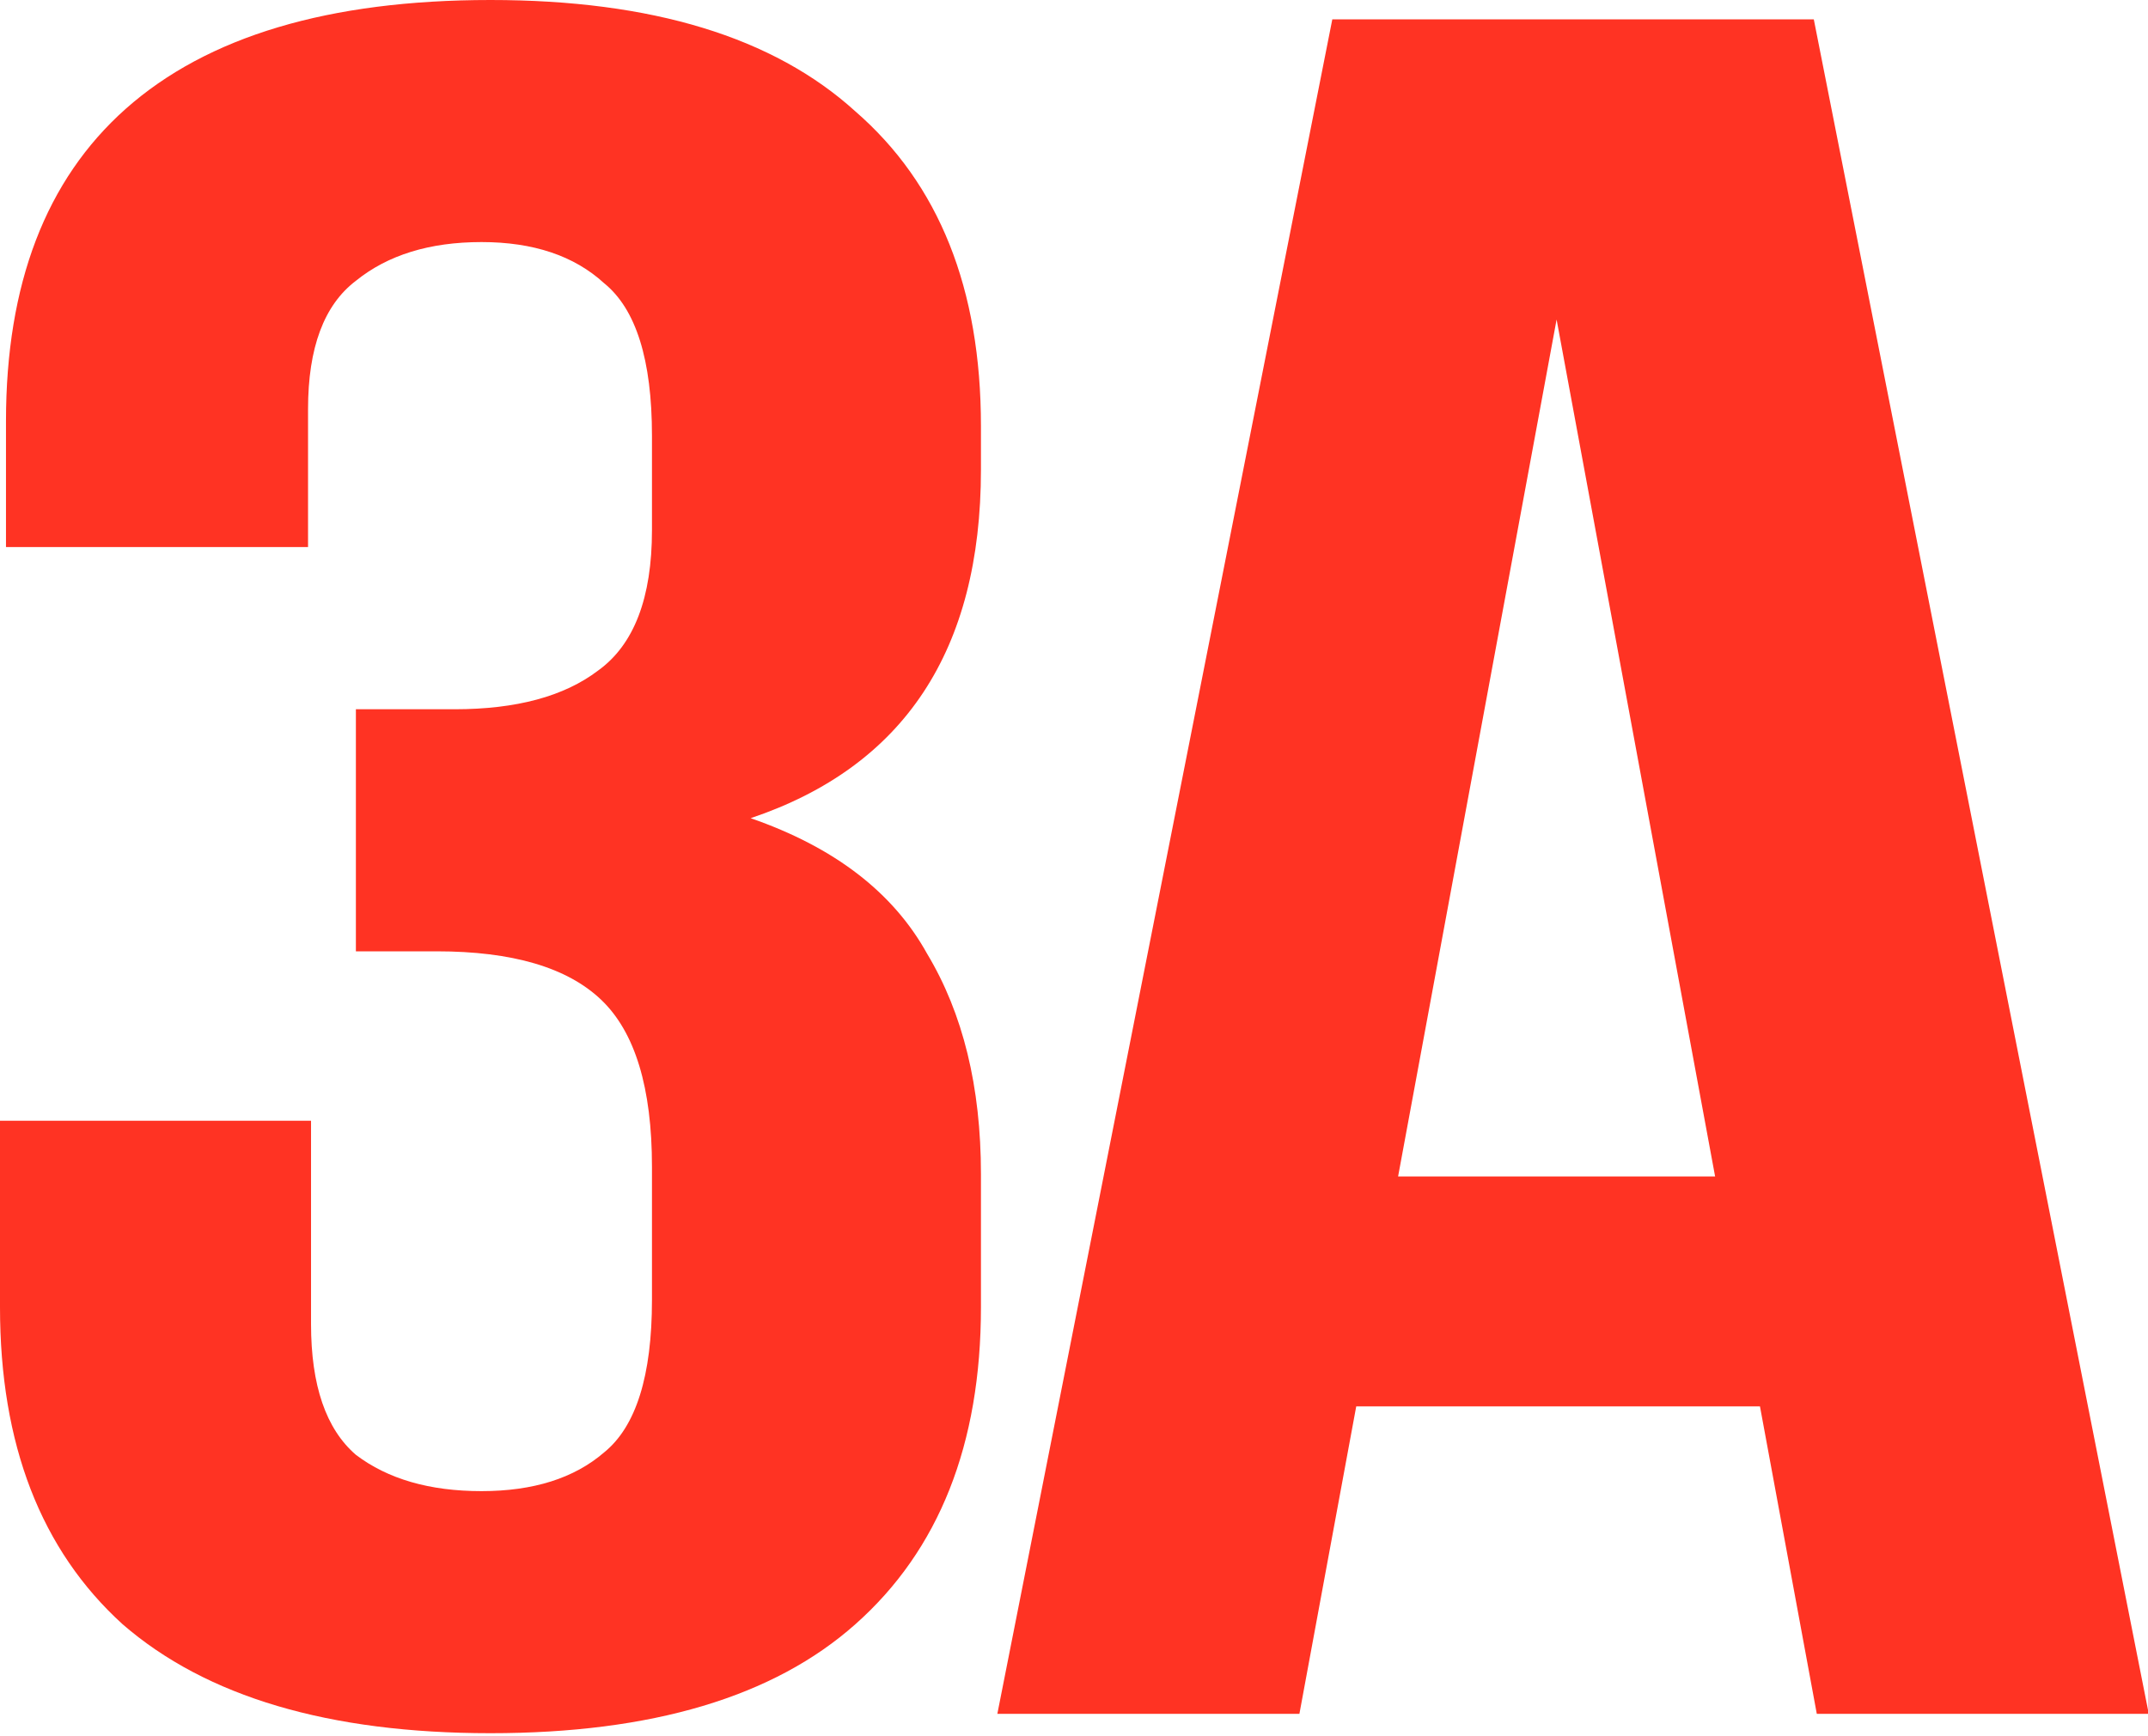
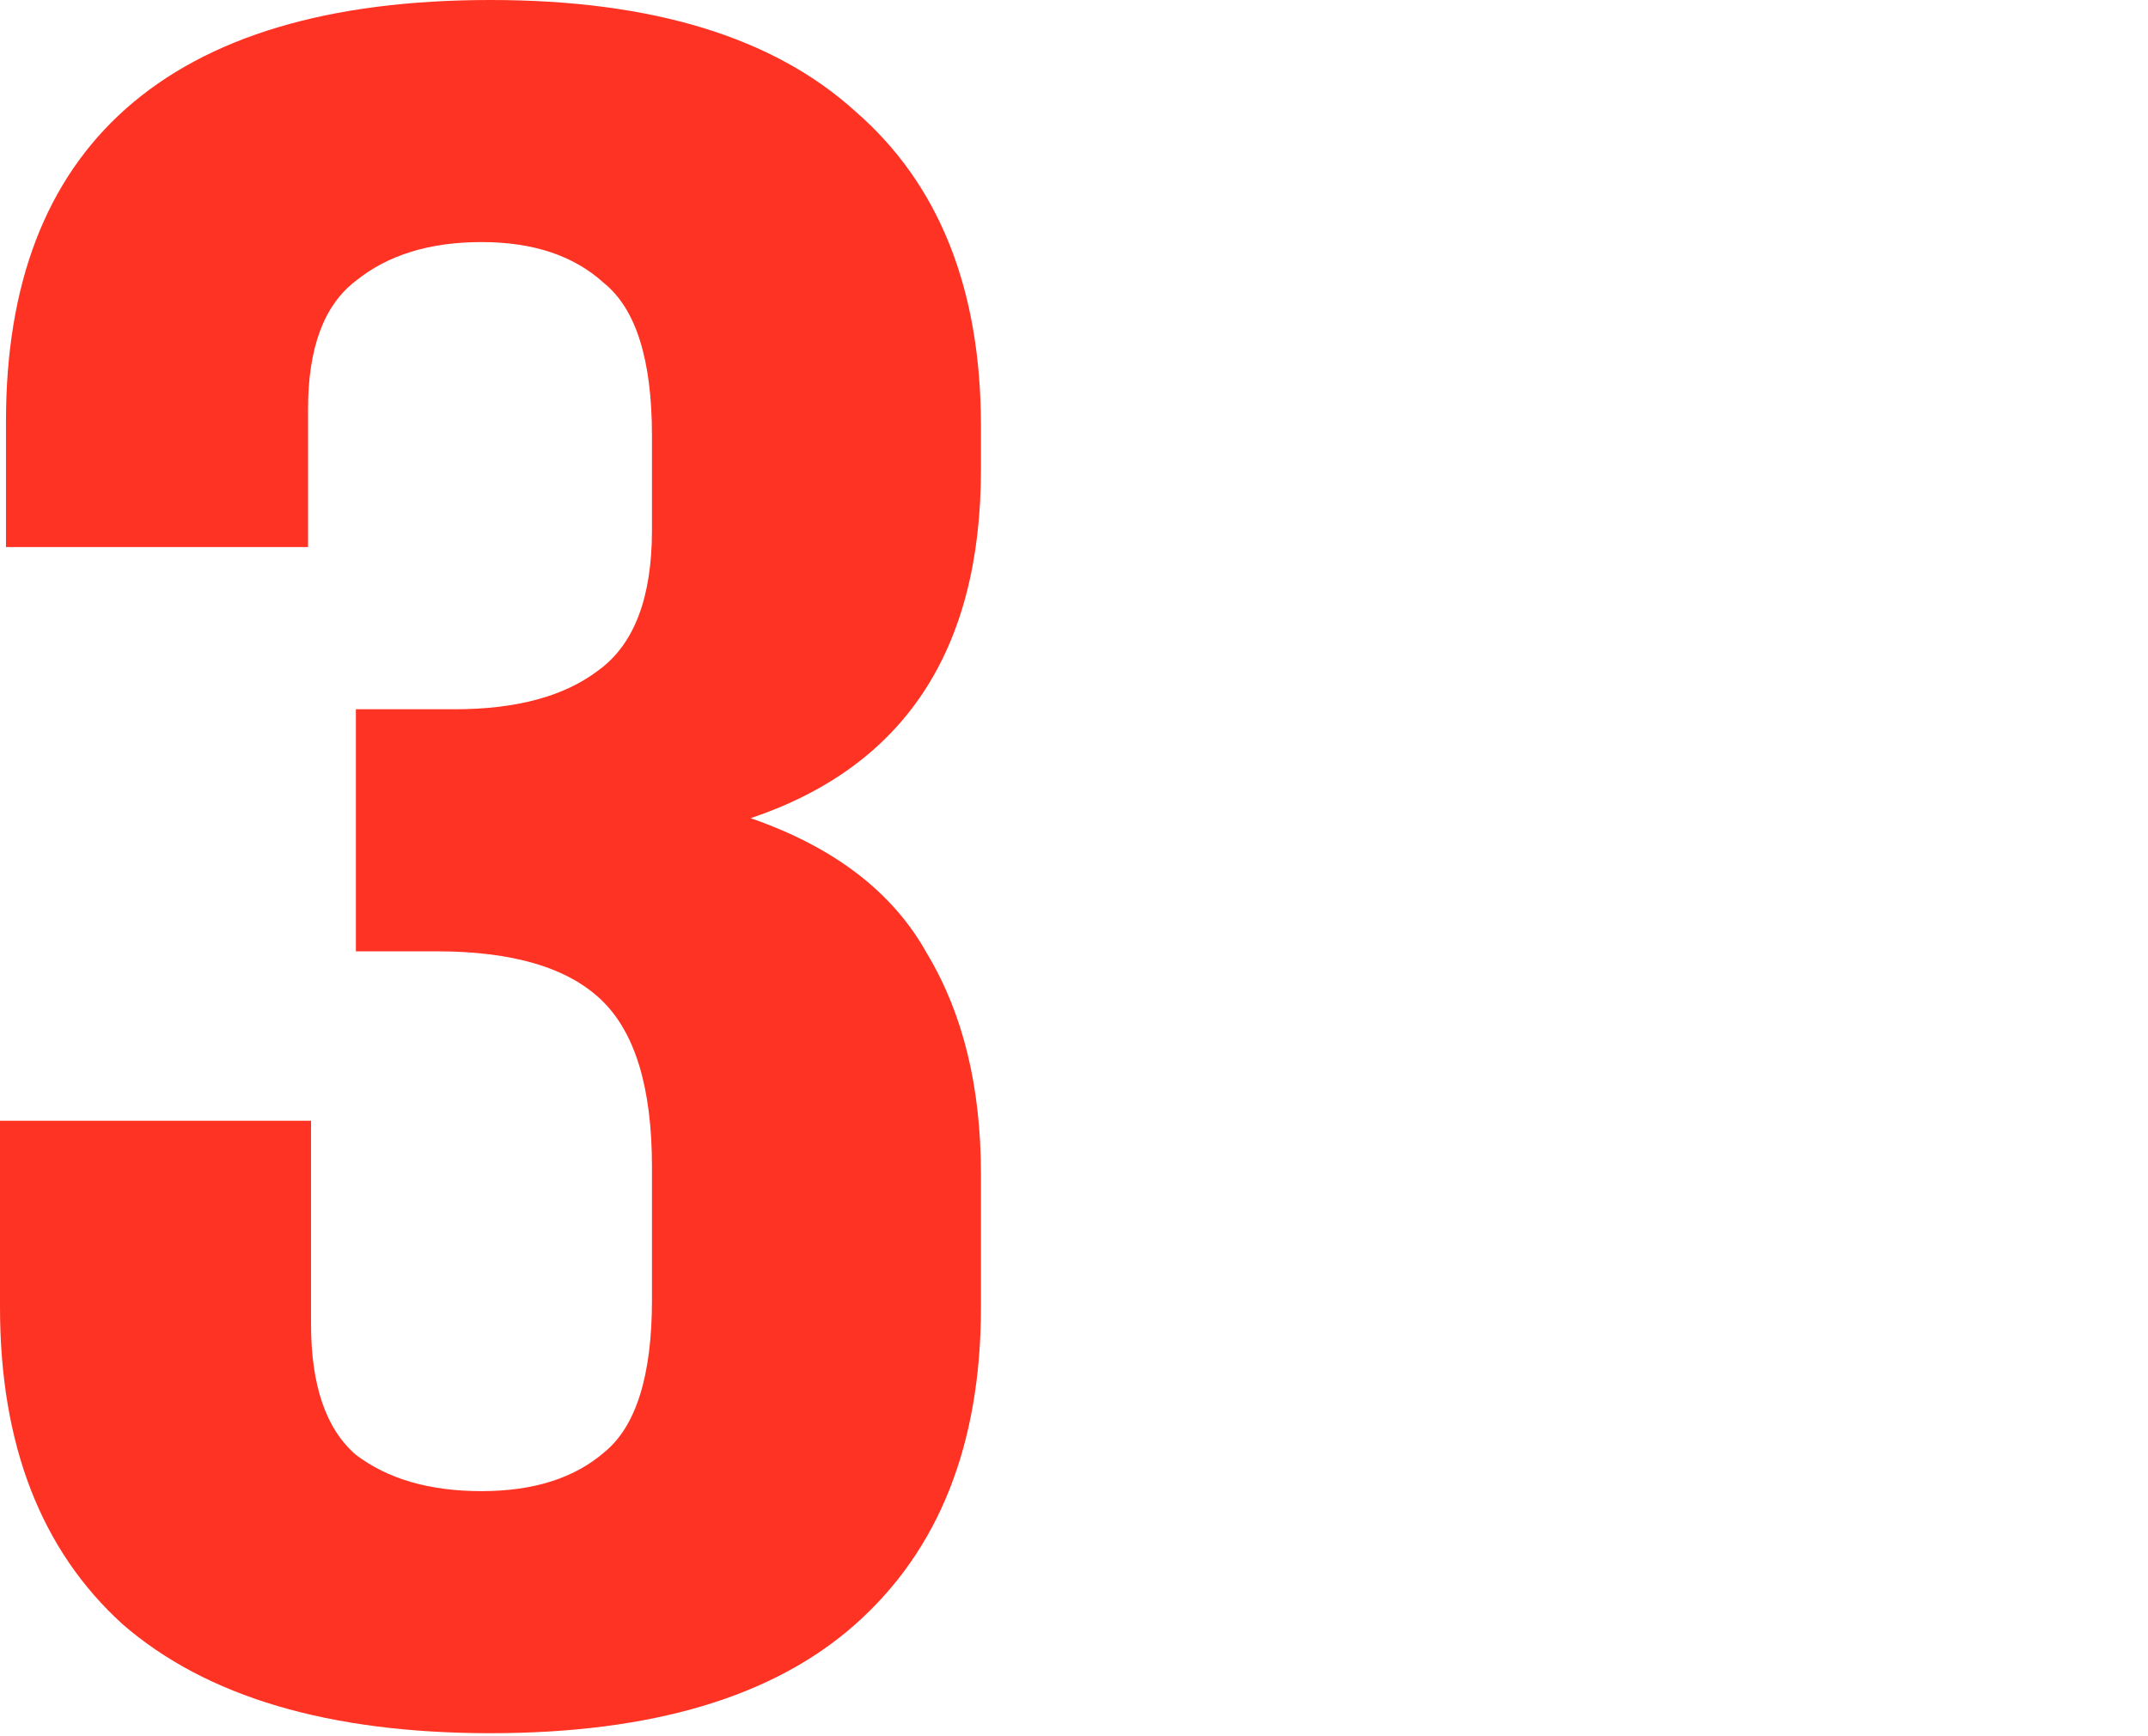
<svg xmlns="http://www.w3.org/2000/svg" width="308" height="249" viewBox="0 0 308 249" fill="none">
  <g clip-path="url(#clip0_294_96)">
    <path d="M93.485 62.494C93.485 51.615 91.198 44.324 86.624 40.621C82.336 36.686 76.475 34.719 69.042 34.719C61.609 34.719 55.605 36.57 51.031 40.274C46.457 43.746 44.17 49.879 44.17 58.675V78.464H0.858V60.41C0.858 40.737 6.575 25.808 18.011 15.623C29.732 5.208 47.172 6.10352e-05 70.329 6.10352e-05C93.485 6.10352e-05 110.925 5.324 122.646 15.971C134.653 26.386 140.657 41.431 140.657 61.105V67.354C140.657 93.278 129.65 109.942 107.637 117.349C119.644 121.515 128.078 127.996 132.938 136.792C138.084 145.356 140.657 155.887 140.657 168.386V187.481C140.657 207.155 134.653 222.315 122.646 232.962C110.925 243.378 93.485 248.586 70.329 248.586C47.172 248.586 29.589 243.378 17.582 232.962C5.861 222.315 0 207.155 0 187.481V160.747H44.599V189.911C44.599 198.707 46.743 204.956 51.031 208.659C55.605 212.131 61.609 213.867 69.042 213.867C76.475 213.867 82.336 212.015 86.624 208.312C91.198 204.609 93.485 197.318 93.485 186.439V167.344C93.485 156.003 91.055 148.017 86.195 143.388C81.335 138.759 73.473 136.444 62.609 136.444H51.031V101.726H65.183C74.045 101.726 80.906 99.874 85.766 96.171C90.912 92.467 93.485 85.755 93.485 76.034V62.494Z" fill="#FF3323" />
-     <path d="M308.109 245.808H260.509L252.361 201.715H194.469L186.321 245.808H143.009L191.038 2.778H260.08L308.109 245.808ZM200.472 168.733H245.928L223.2 45.829L200.472 168.733Z" fill="#FF3323" />
  </g>
  <defs>
    <clipPath id="clip0_294_96">
      <rect width="308" height="249" fill="white" />
    </clipPath>
  </defs>
</svg>